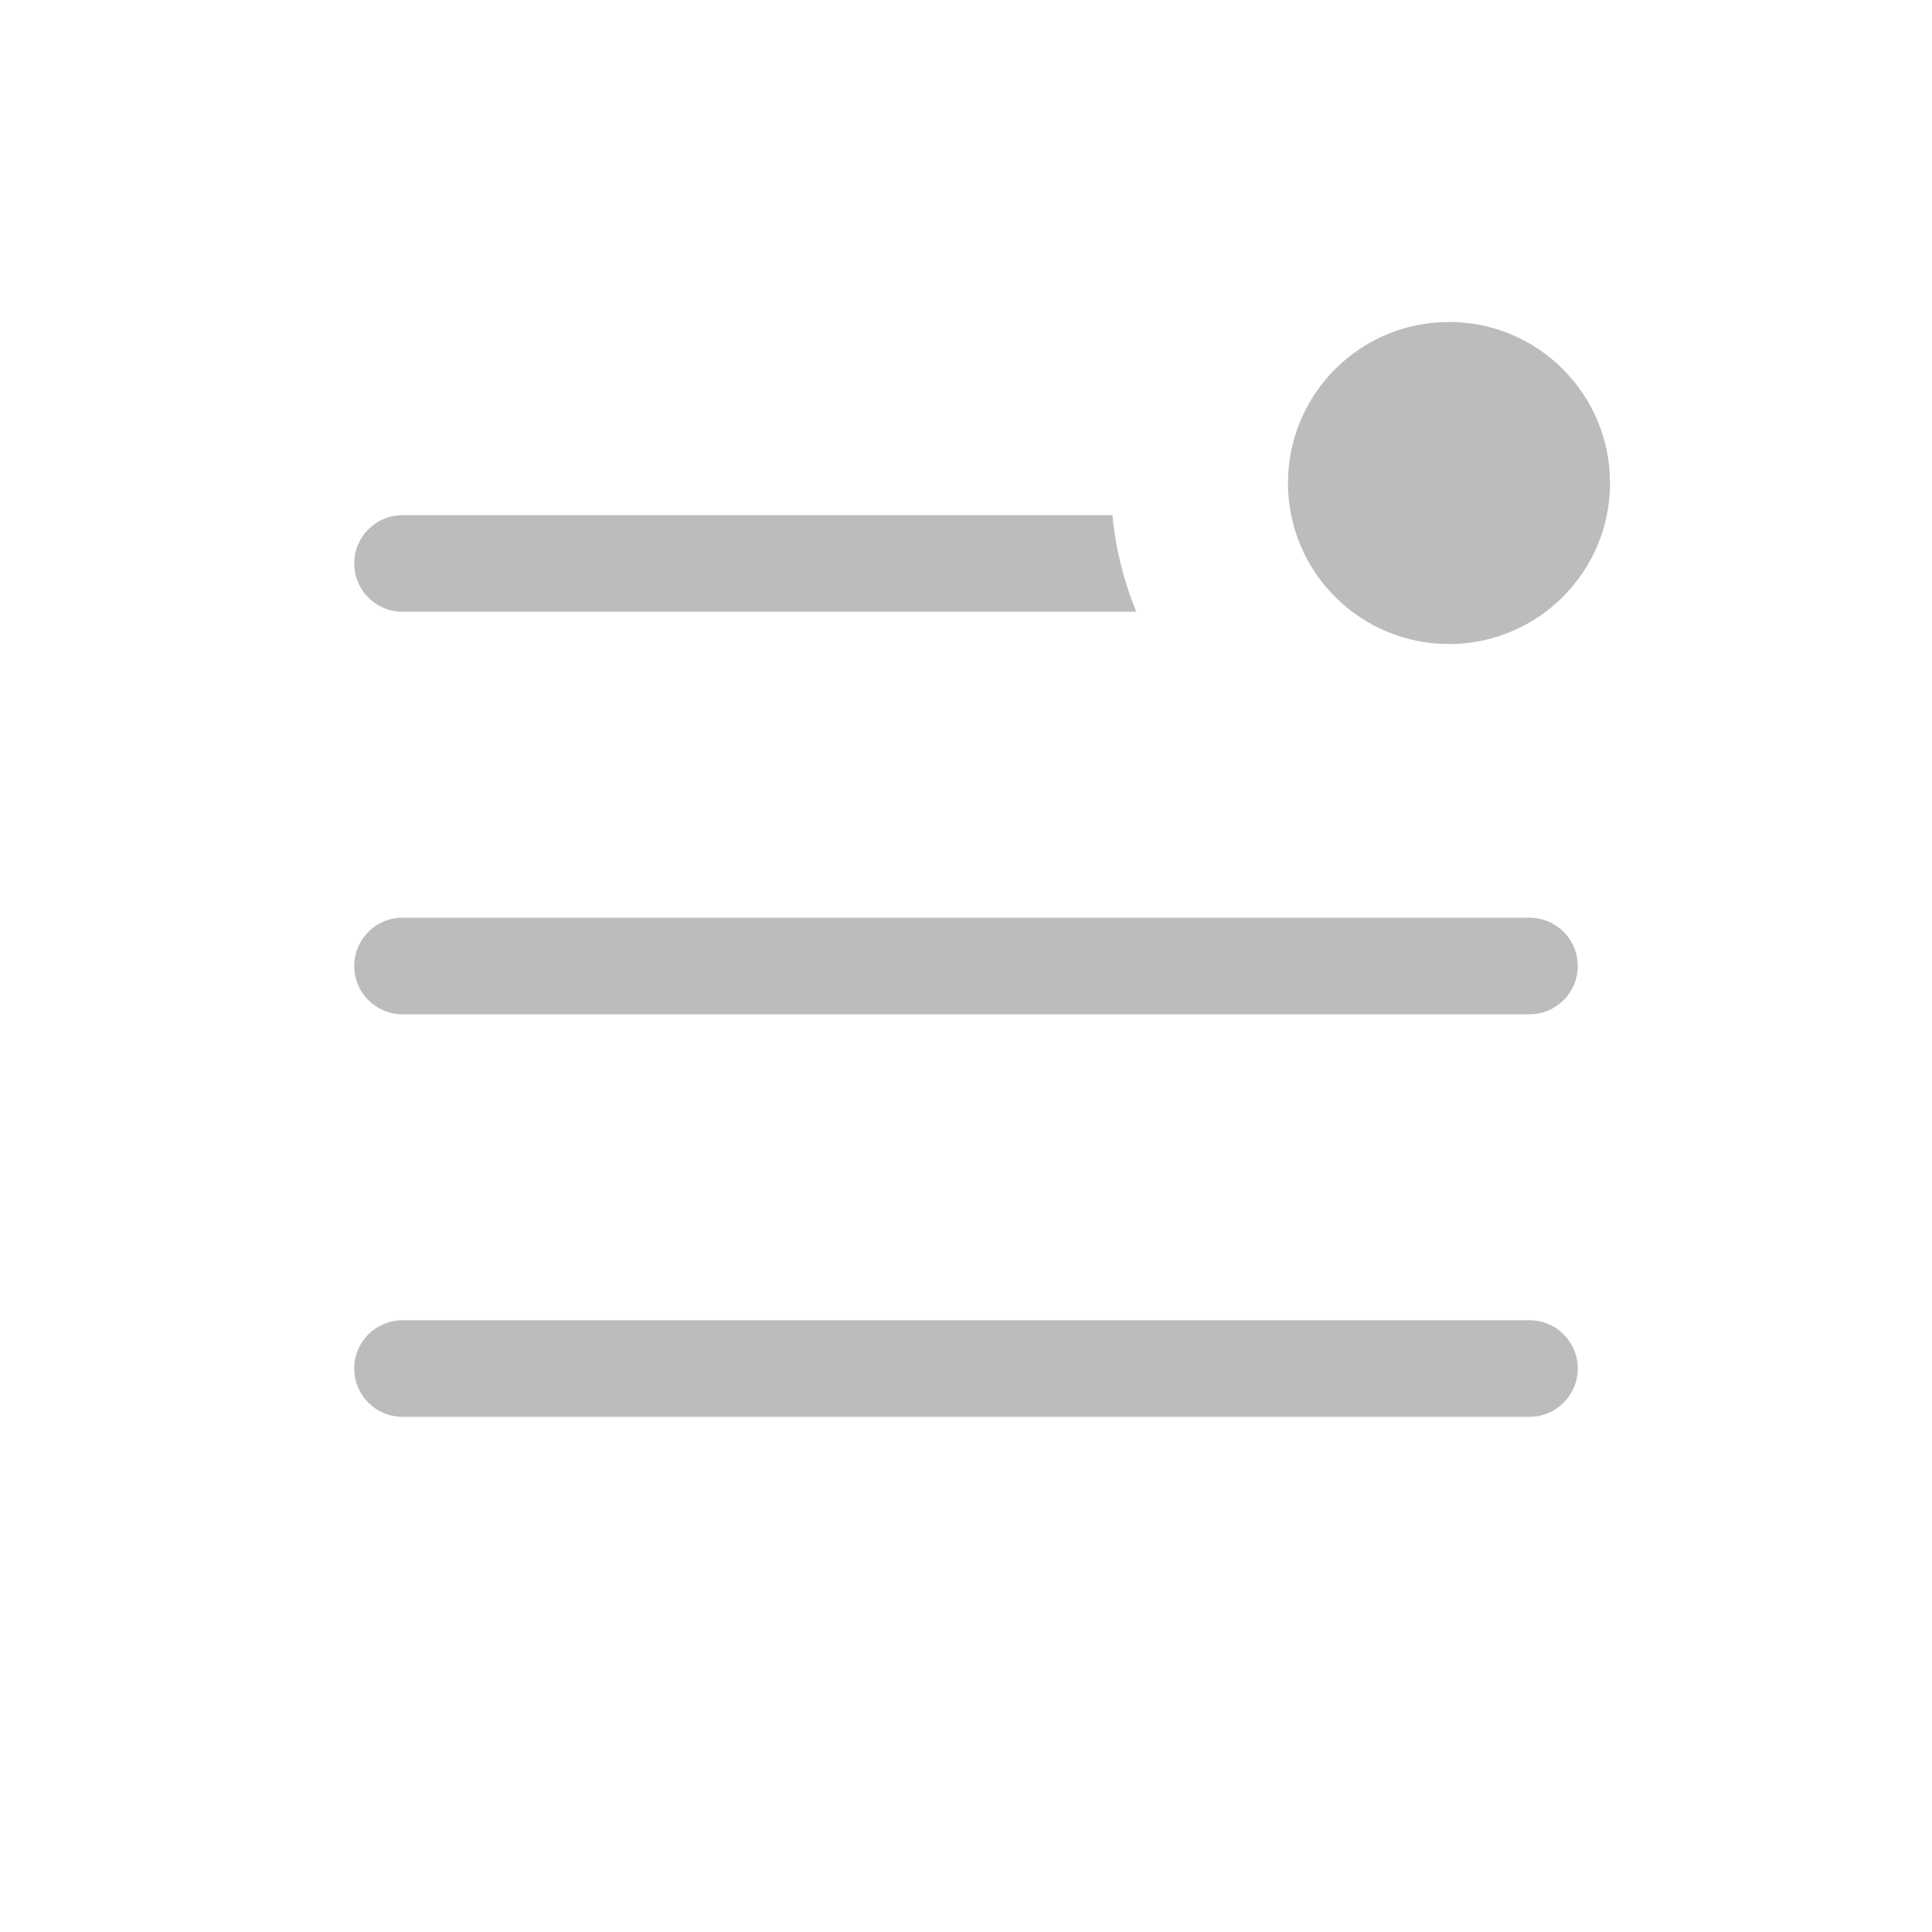
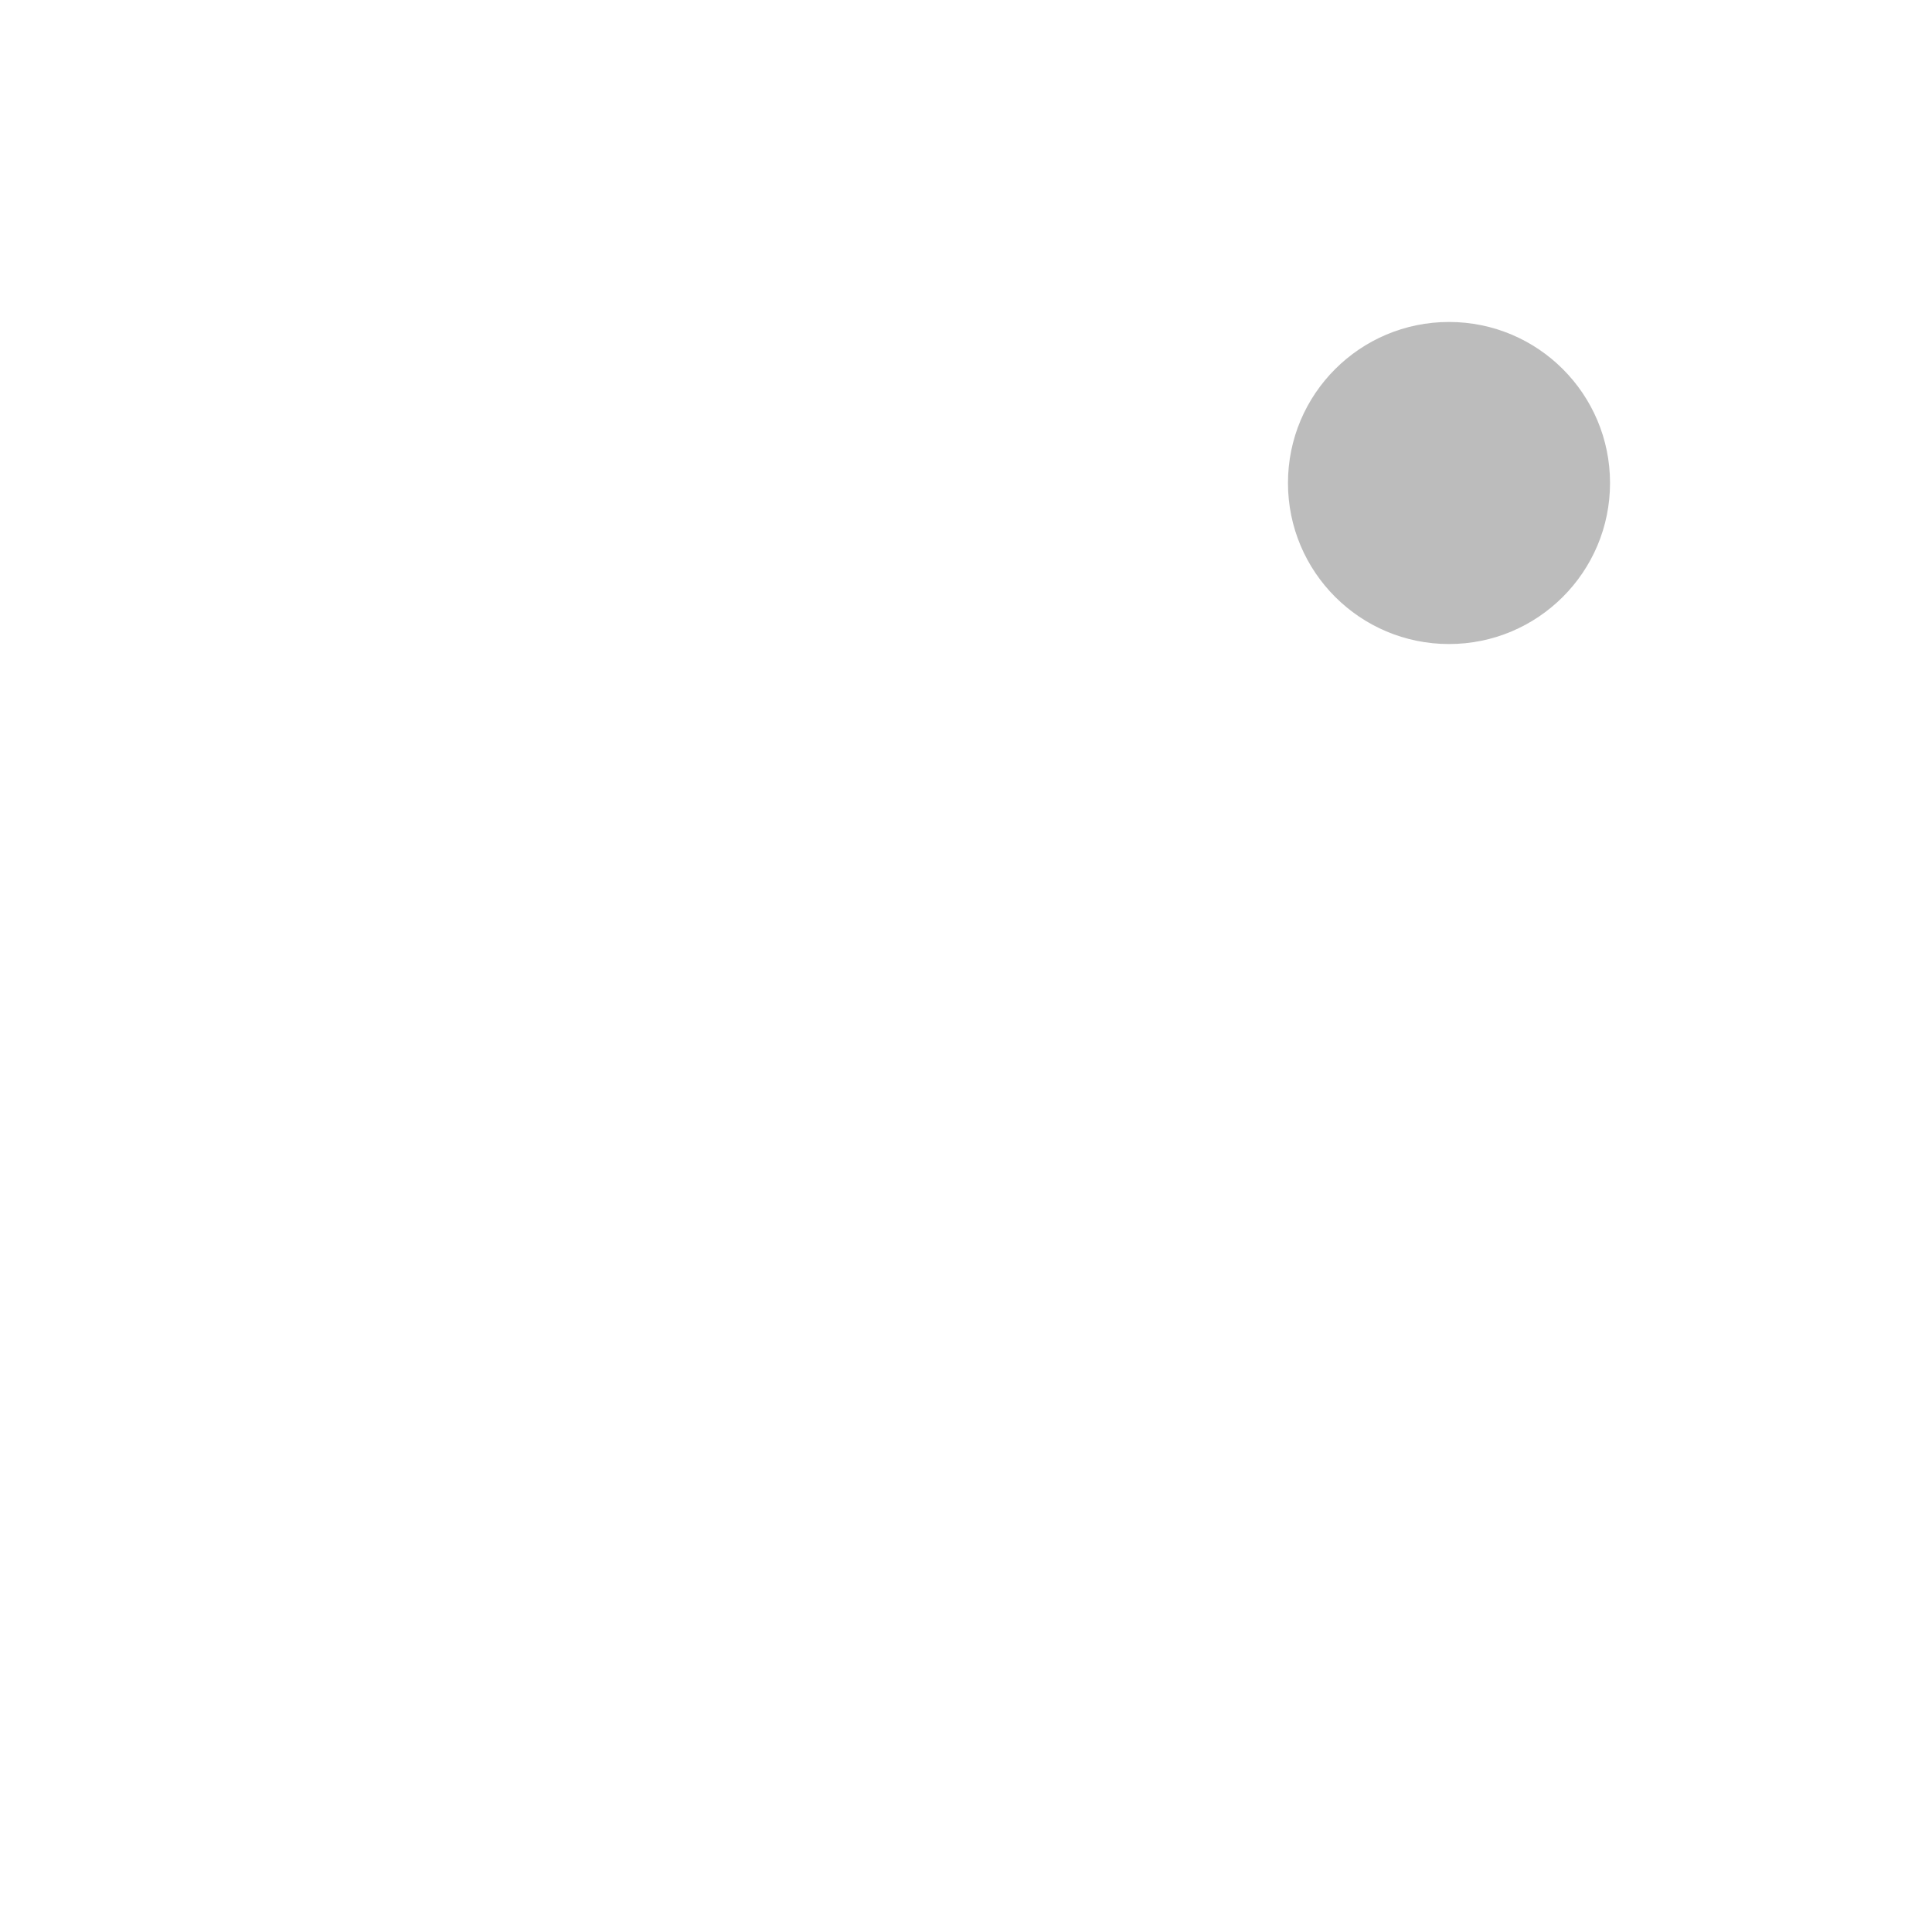
<svg xmlns="http://www.w3.org/2000/svg" width="20" height="20" viewBox="0 0 20 20" fill="none">
-   <path fill-rule="evenodd" clip-rule="evenodd" d="M16.319 5.715C16.266 5.496 16.069 5.333 15.833 5.333H13.537C13.636 5.769 13.925 6.133 14.312 6.333H15.688C15.955 6.195 16.176 5.979 16.319 5.715ZM11.516 5.333H4.167C3.89 5.333 3.667 5.557 3.667 5.833C3.667 6.109 3.89 6.333 4.167 6.333H11.763C11.634 6.02 11.549 5.684 11.516 5.333ZM4.167 9.5C3.89 9.5 3.667 9.724 3.667 10C3.667 10.276 3.89 10.5 4.167 10.5H15.833C16.109 10.5 16.333 10.276 16.333 10C16.333 9.724 16.109 9.5 15.833 9.5H4.167ZM4.167 13.667C3.89 13.667 3.667 13.89 3.667 14.167C3.667 14.443 3.89 14.667 4.167 14.667H15.833C16.109 14.667 16.333 14.443 16.333 14.167C16.333 13.89 16.109 13.667 15.833 13.667H4.167Z" fill="#BCBCBC" />
  <ellipse cx="15" cy="5" rx="1.667" ry="1.667" fill="#BCBCBC" />
</svg>